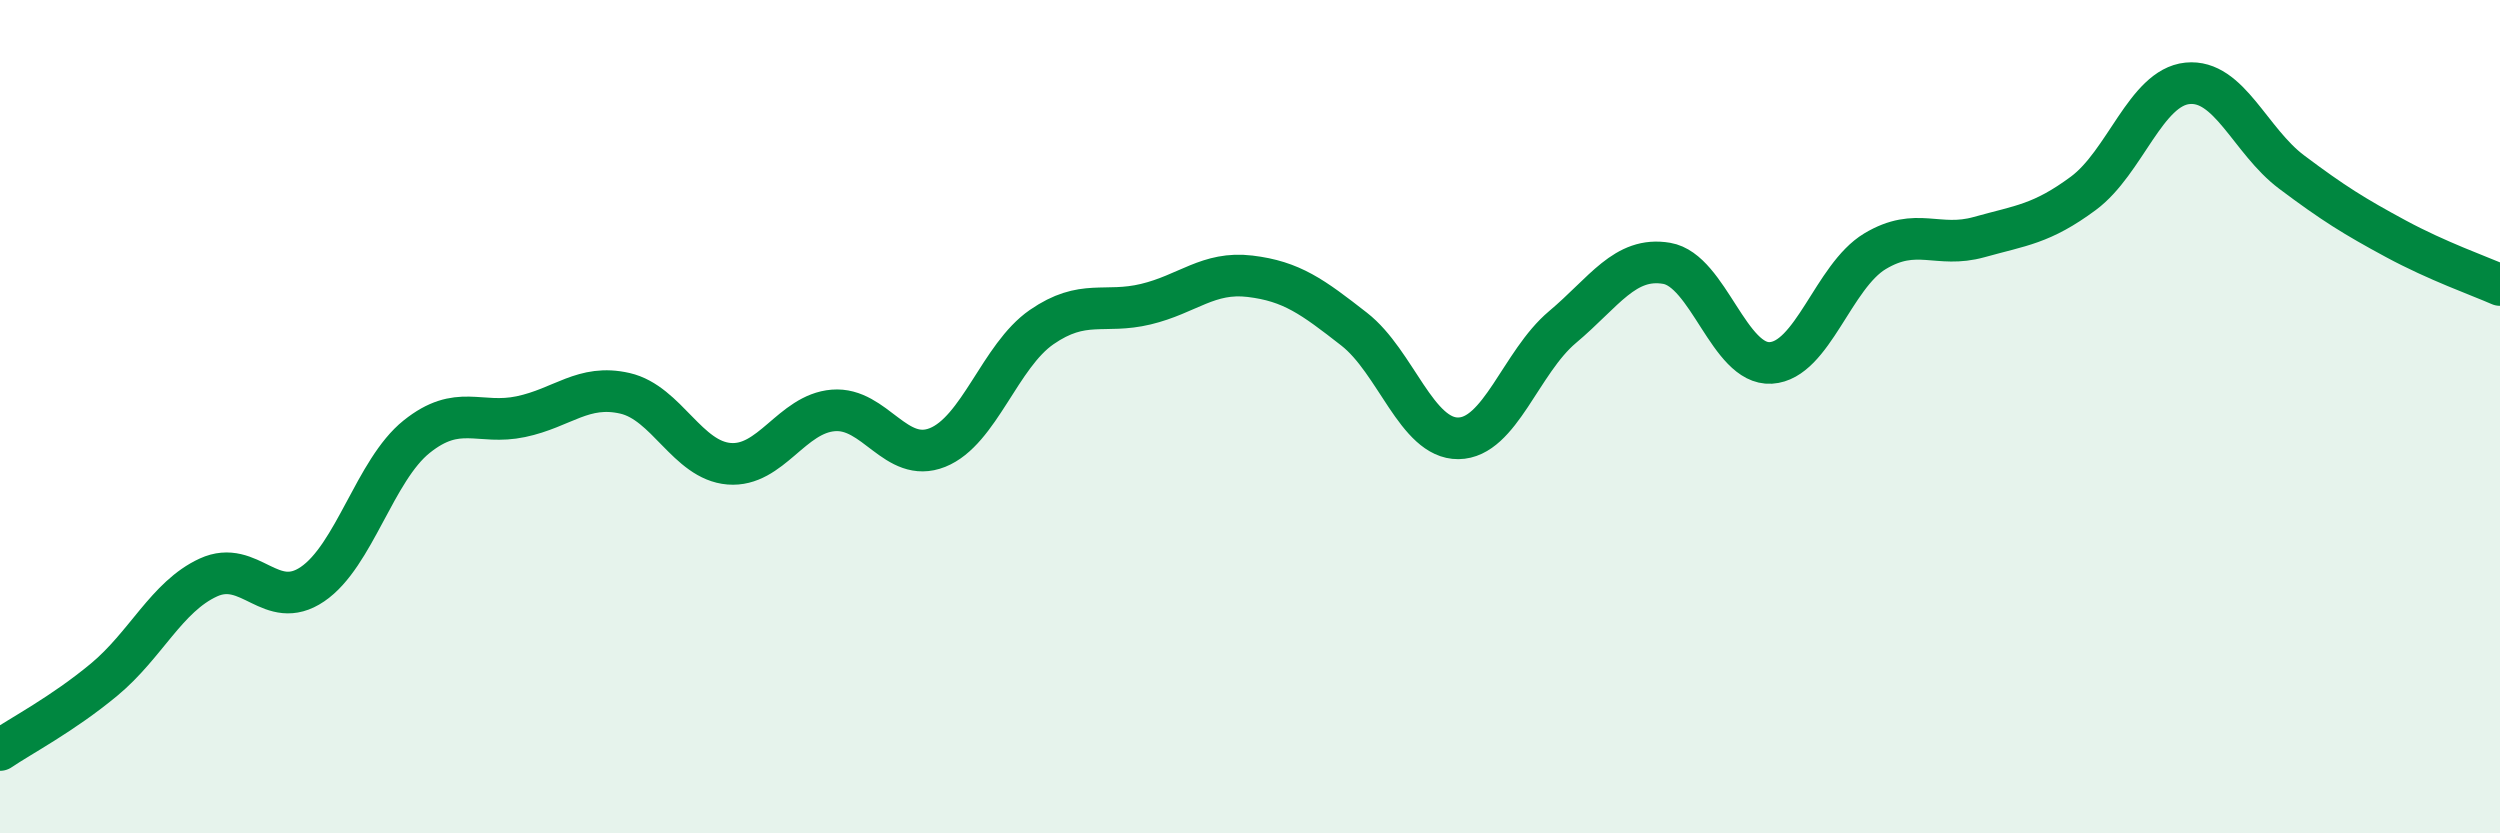
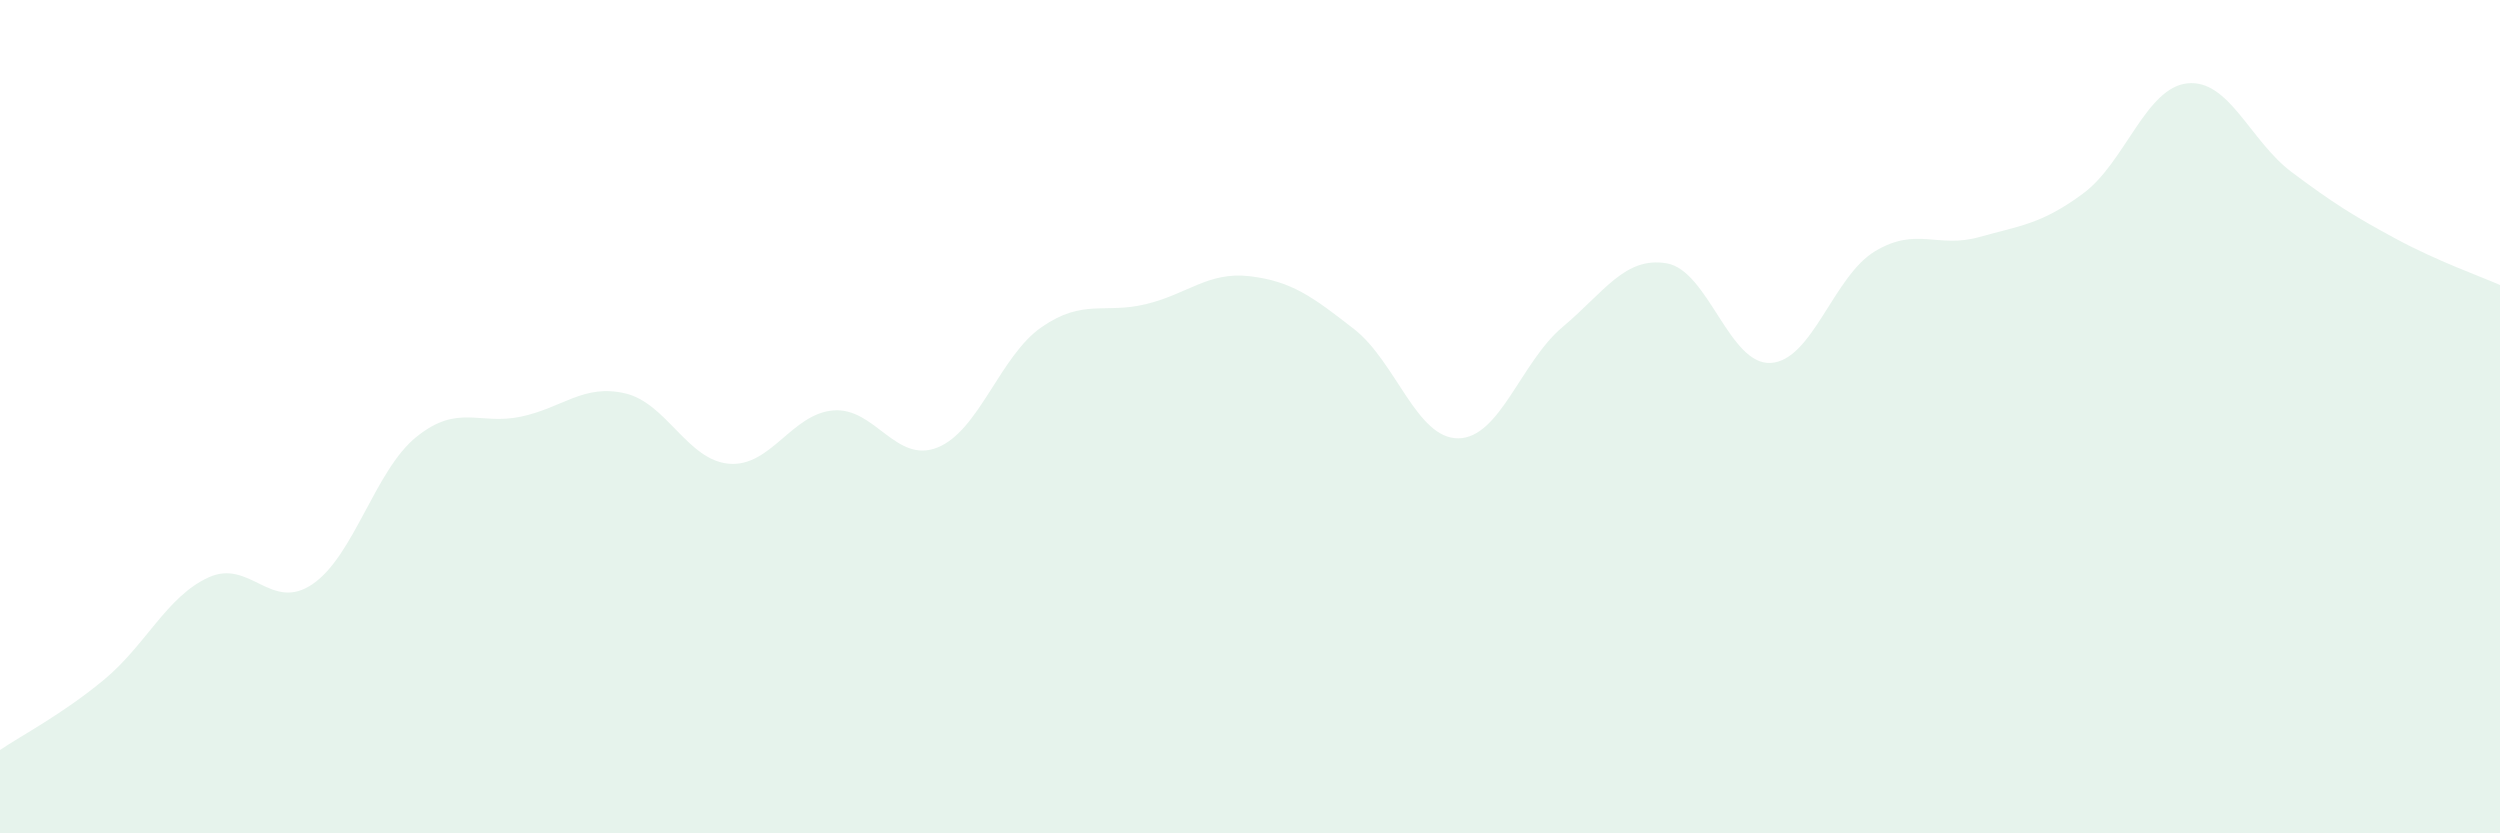
<svg xmlns="http://www.w3.org/2000/svg" width="60" height="20" viewBox="0 0 60 20">
  <path d="M 0,18 C 0.5,17.66 1.5,17.14 2.5,16.31 C 3.5,15.48 4,14.32 5,13.86 C 6,13.4 6.5,14.7 7.5,14.02 C 8.5,13.34 9,11.28 10,10.48 C 11,9.68 11.5,10.21 12.5,10 C 13.5,9.79 14,9.21 15,9.44 C 16,9.67 16.5,11.05 17.5,11.13 C 18.5,11.21 19,9.93 20,9.85 C 21,9.77 21.5,11.14 22.5,10.74 C 23.5,10.34 24,8.54 25,7.85 C 26,7.16 26.5,7.54 27.5,7.3 C 28.5,7.06 29,6.51 30,6.63 C 31,6.75 31.5,7.12 32.5,7.9 C 33.5,8.68 34,10.53 35,10.52 C 36,10.51 36.5,8.69 37.5,7.85 C 38.5,7.01 39,6.15 40,6.32 C 41,6.49 41.5,8.77 42.5,8.71 C 43.5,8.65 44,6.63 45,6.03 C 46,5.43 46.5,5.97 47.5,5.69 C 48.5,5.41 49,5.38 50,4.64 C 51,3.9 51.5,2.1 52.5,2 C 53.5,1.9 54,3.38 55,4.13 C 56,4.88 56.5,5.19 57.5,5.73 C 58.5,6.27 59.5,6.62 60,6.84L60 20L0 20Z" fill="#008740" opacity="0.1" stroke-linecap="round" stroke-linejoin="round" />
-   <path d="M 0,18 C 0.5,17.66 1.5,17.14 2.5,16.31 C 3.5,15.48 4,14.32 5,13.86 C 6,13.4 6.5,14.7 7.5,14.02 C 8.5,13.34 9,11.28 10,10.48 C 11,9.68 11.5,10.21 12.5,10 C 13.5,9.79 14,9.21 15,9.44 C 16,9.67 16.5,11.05 17.5,11.13 C 18.5,11.21 19,9.93 20,9.85 C 21,9.77 21.5,11.14 22.5,10.74 C 23.5,10.34 24,8.54 25,7.85 C 26,7.16 26.5,7.54 27.5,7.3 C 28.5,7.06 29,6.51 30,6.63 C 31,6.75 31.5,7.12 32.5,7.9 C 33.5,8.68 34,10.53 35,10.52 C 36,10.51 36.5,8.69 37.5,7.85 C 38.5,7.01 39,6.15 40,6.32 C 41,6.49 41.5,8.77 42.5,8.71 C 43.5,8.65 44,6.63 45,6.03 C 46,5.43 46.5,5.97 47.5,5.69 C 48.5,5.41 49,5.38 50,4.64 C 51,3.9 51.5,2.1 52.5,2 C 53.5,1.9 54,3.38 55,4.13 C 56,4.88 56.5,5.19 57.5,5.73 C 58.5,6.27 59.5,6.62 60,6.84" stroke="#008740" stroke-width="1" fill="none" stroke-linecap="round" stroke-linejoin="round" />
</svg>